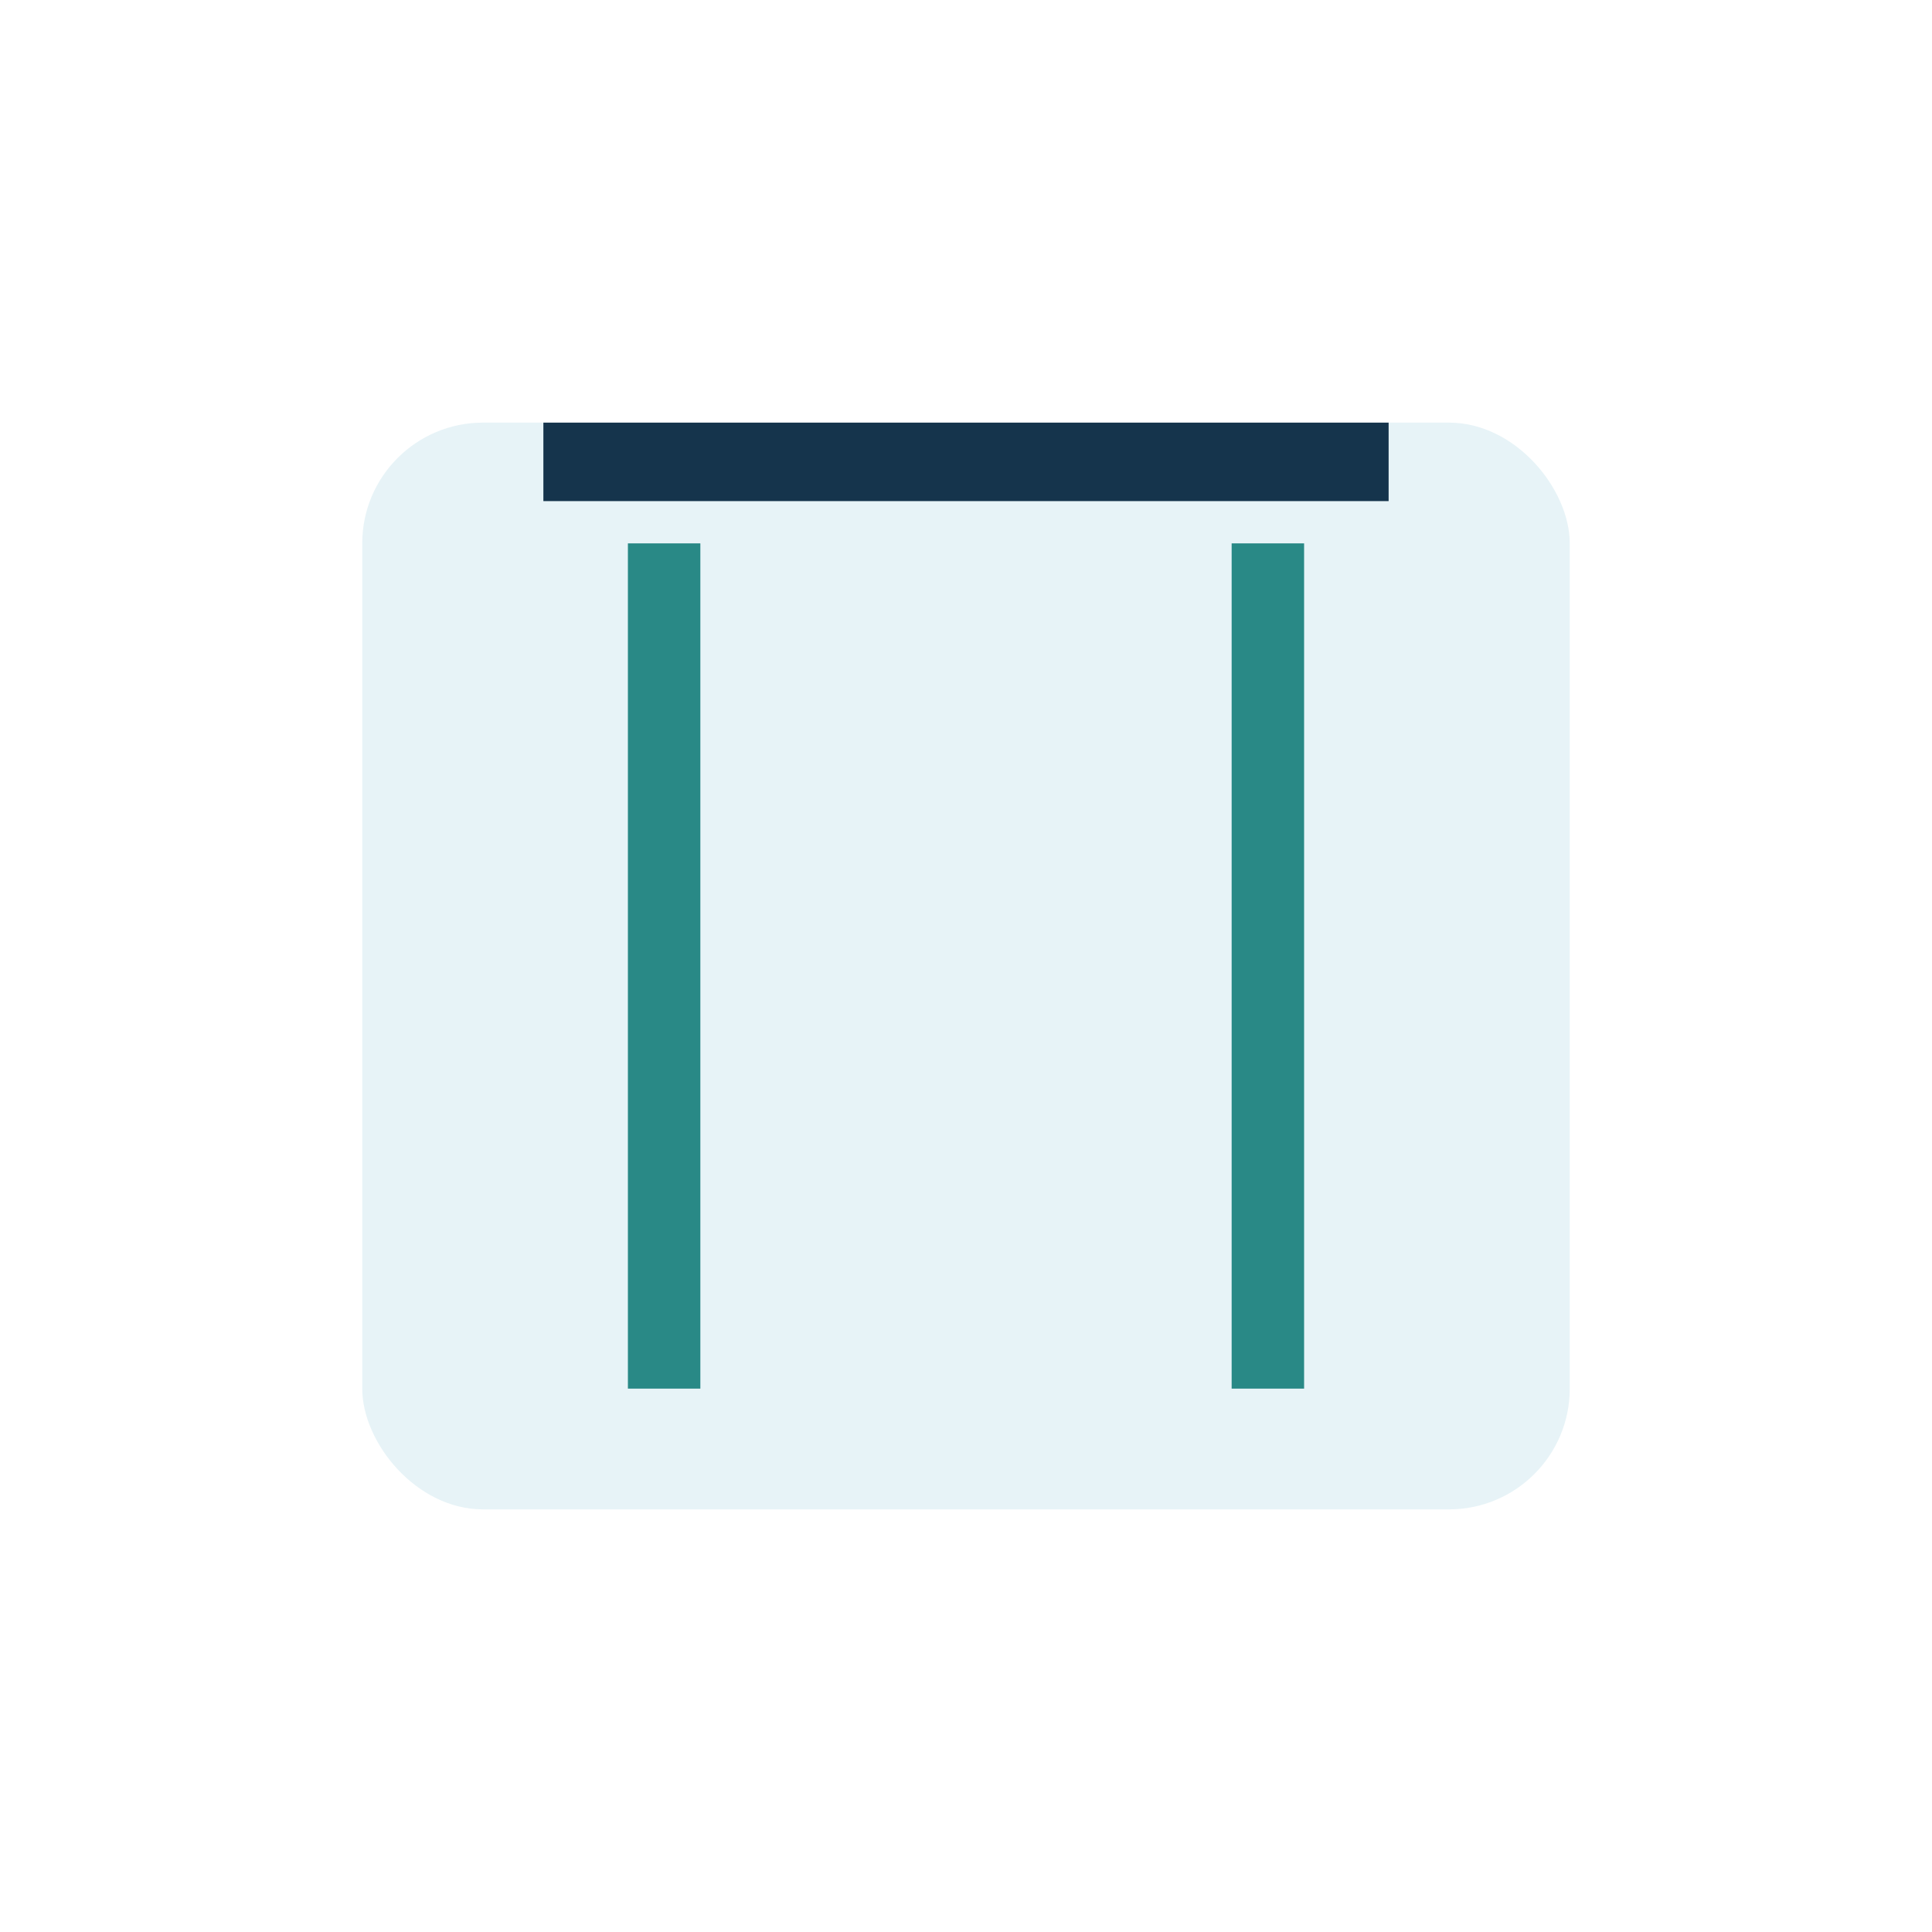
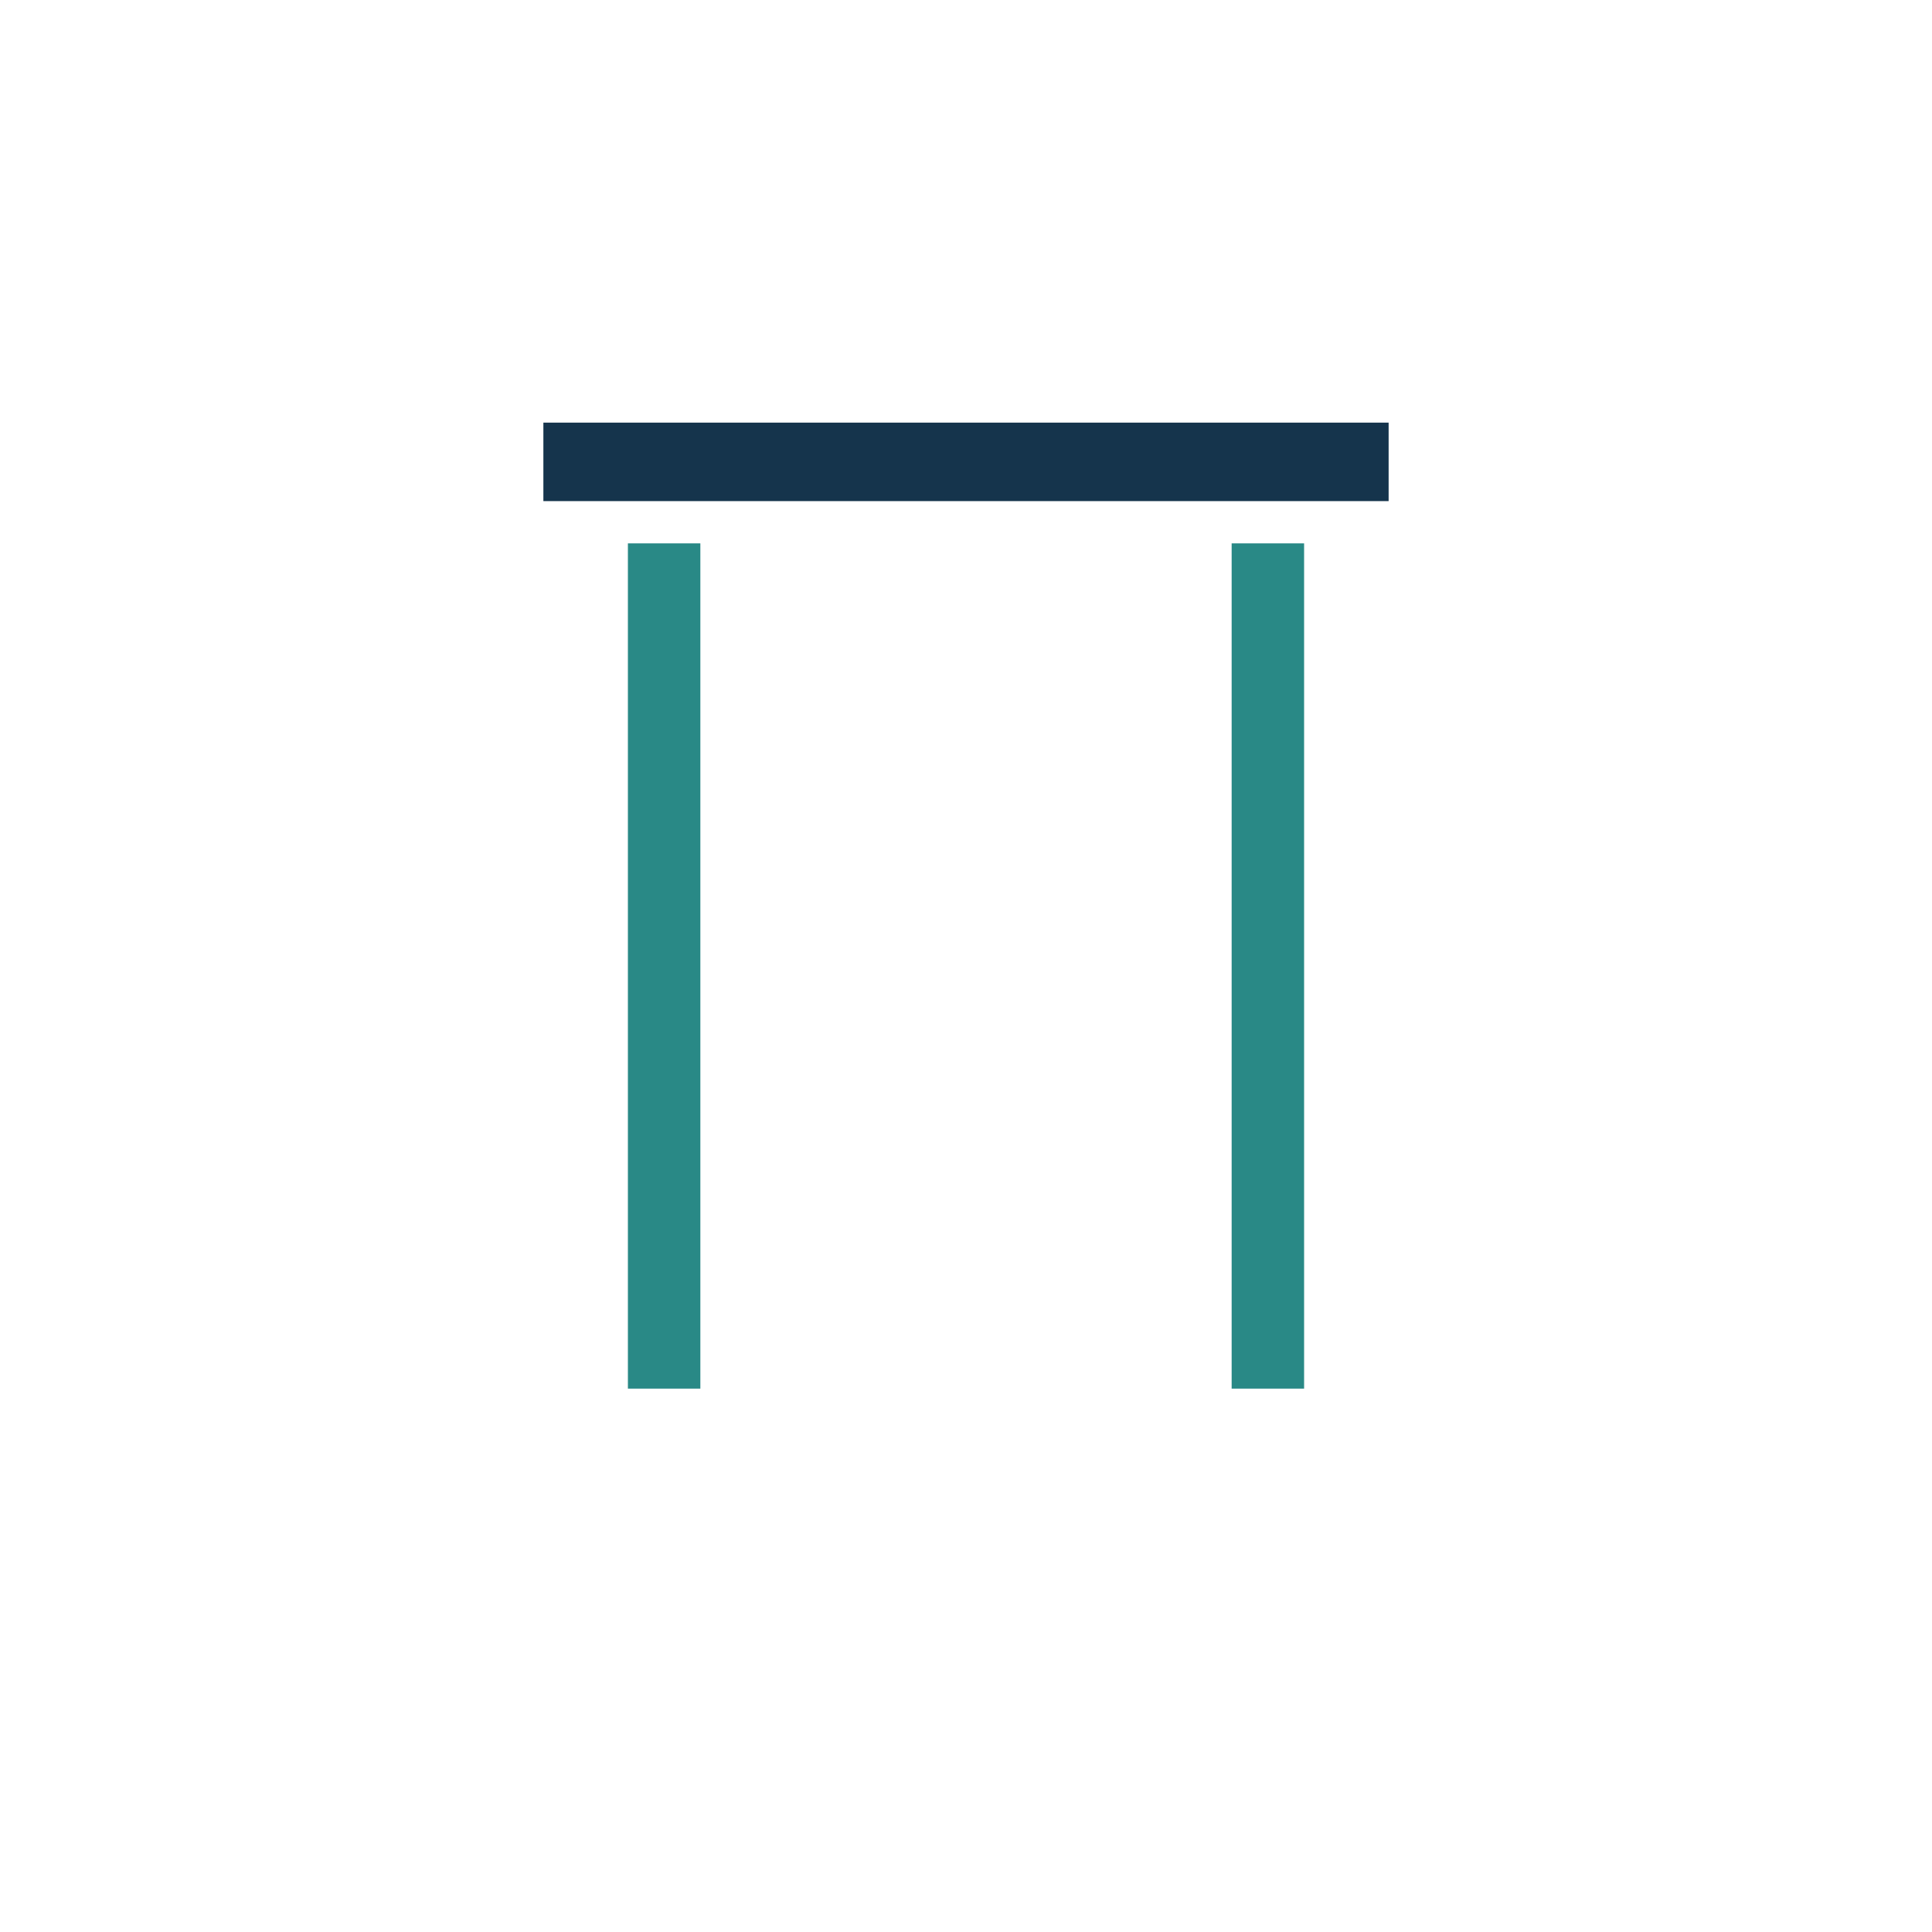
<svg xmlns="http://www.w3.org/2000/svg" width="32" height="32" viewBox="0 0 32 32">
-   <rect x="6" y="7" width="20" height="18" rx="2" fill="#E7F3F7" />
  <path d="M11 9v14M21 9v14" stroke="#298986" stroke-width="1.2" />
  <rect x="9" y="7" width="14" height="1.3" fill="#15344C" />
</svg>